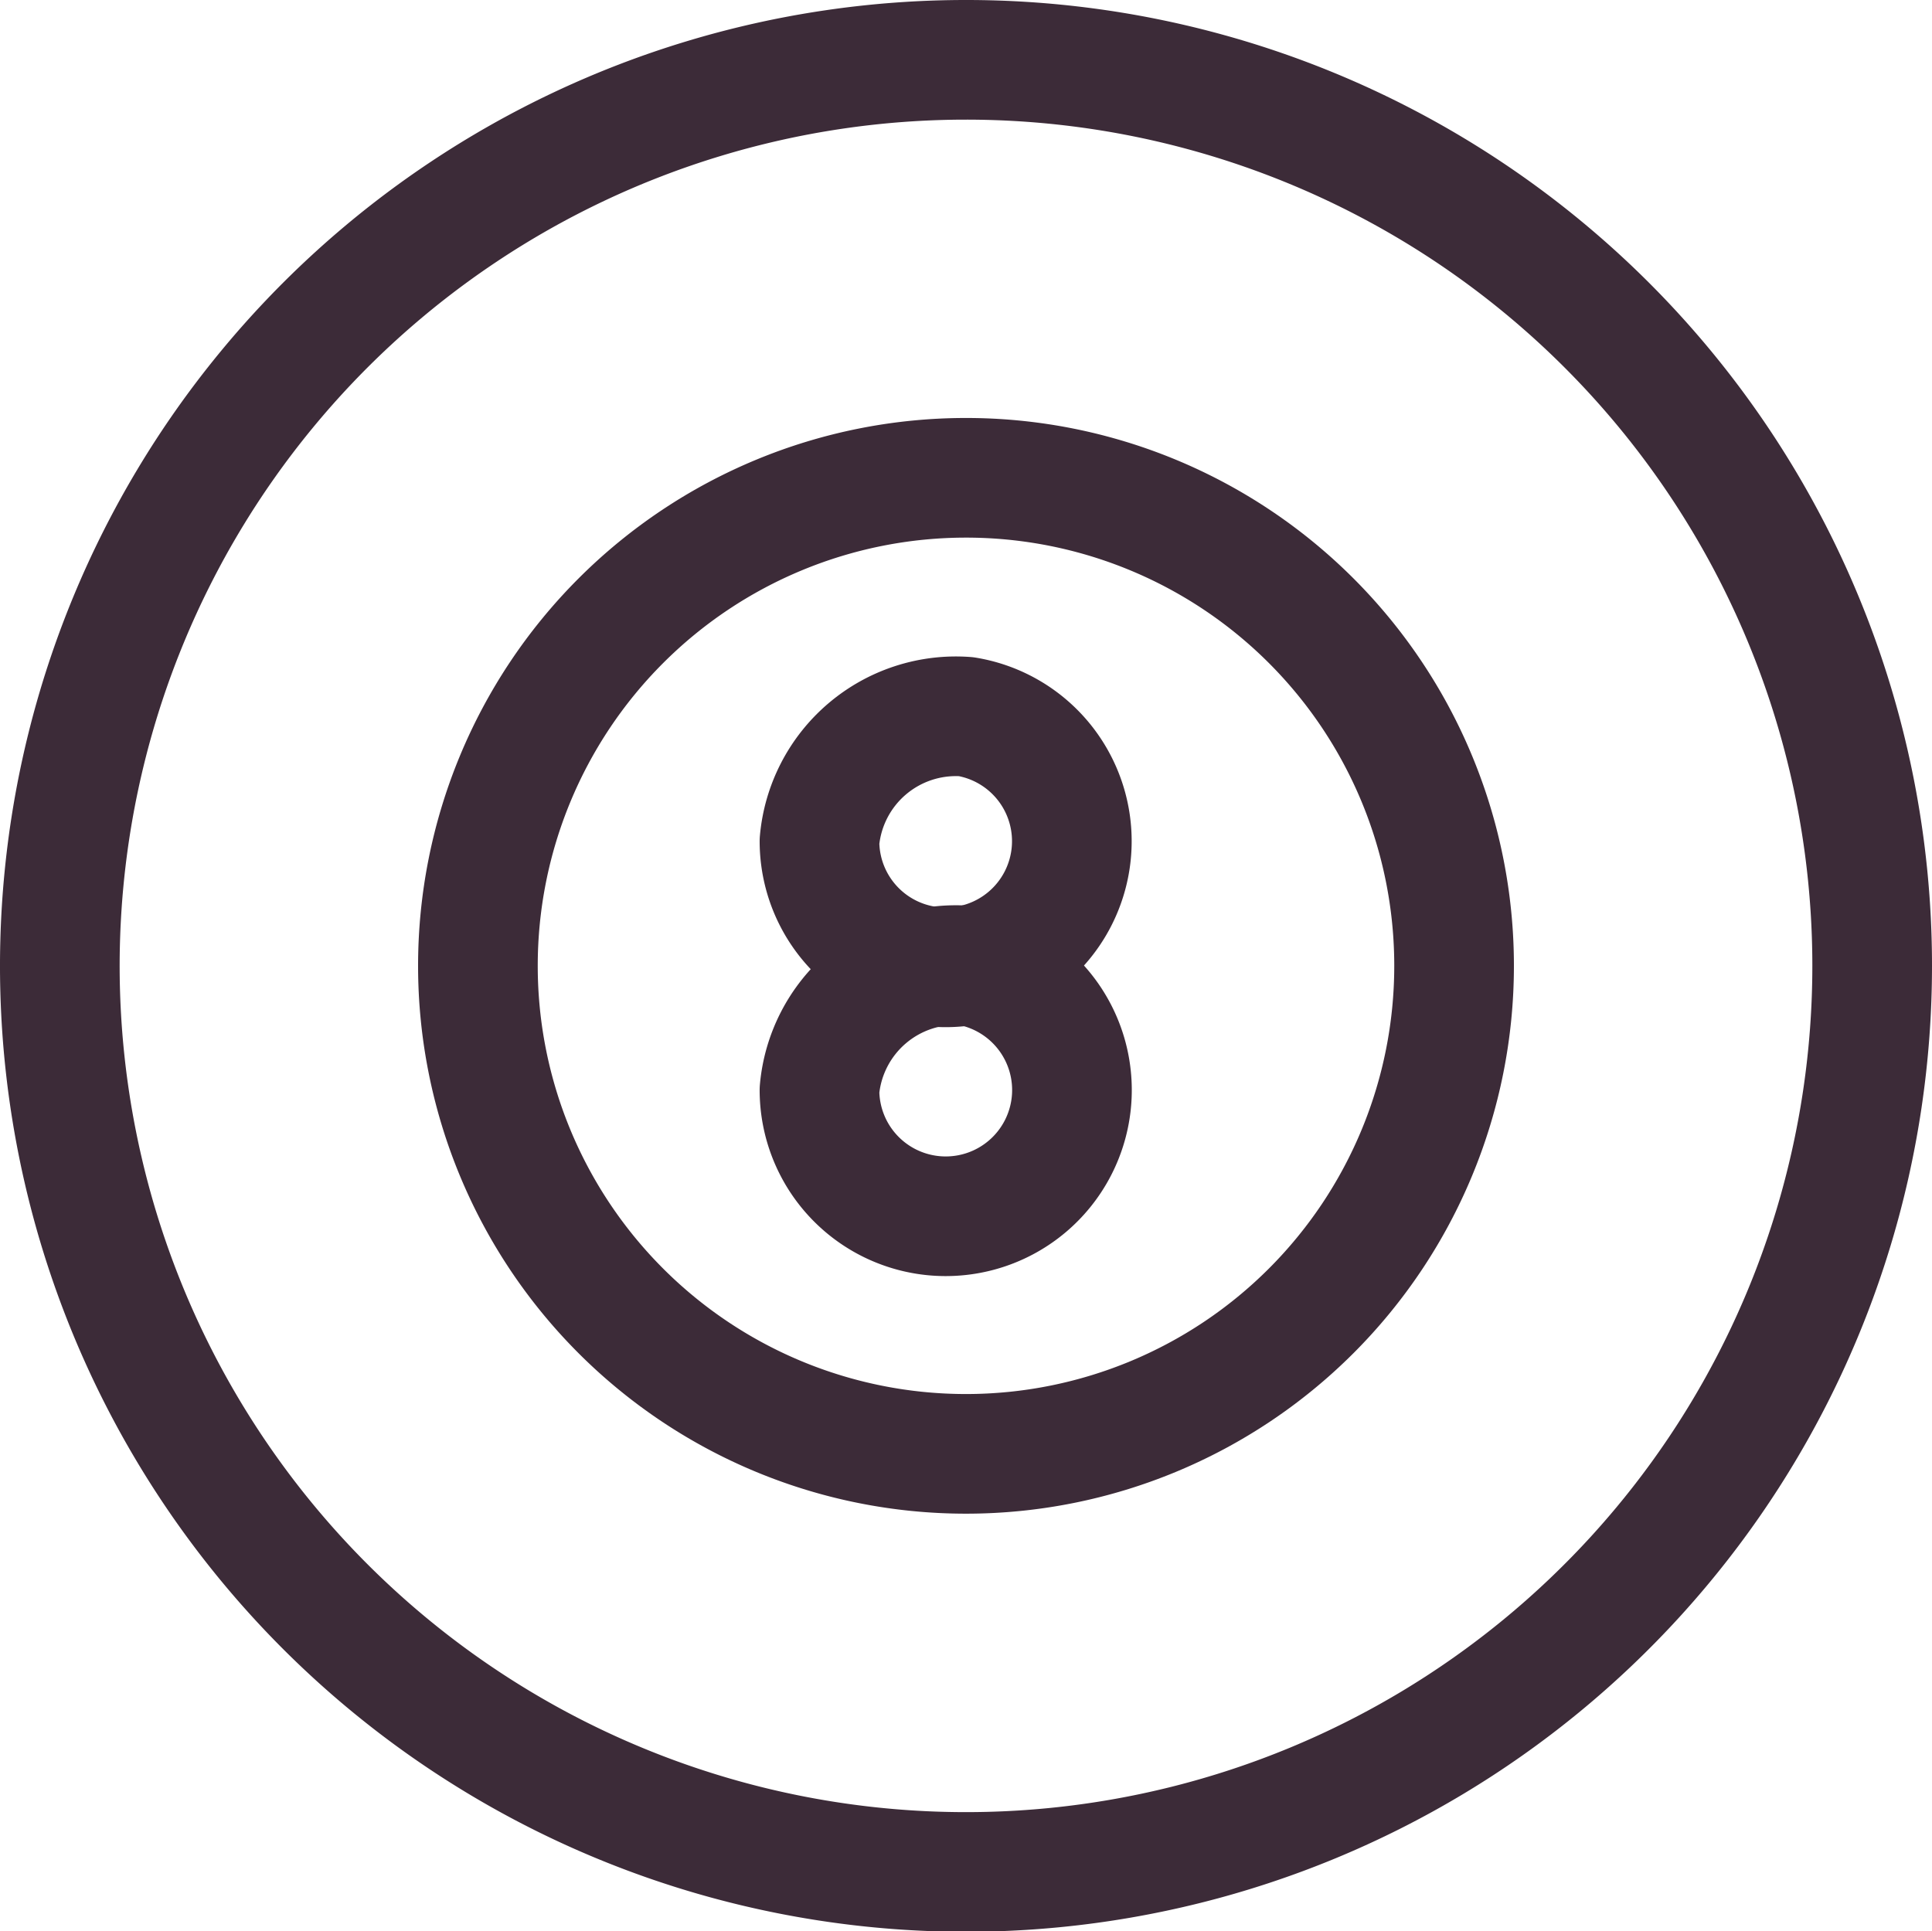
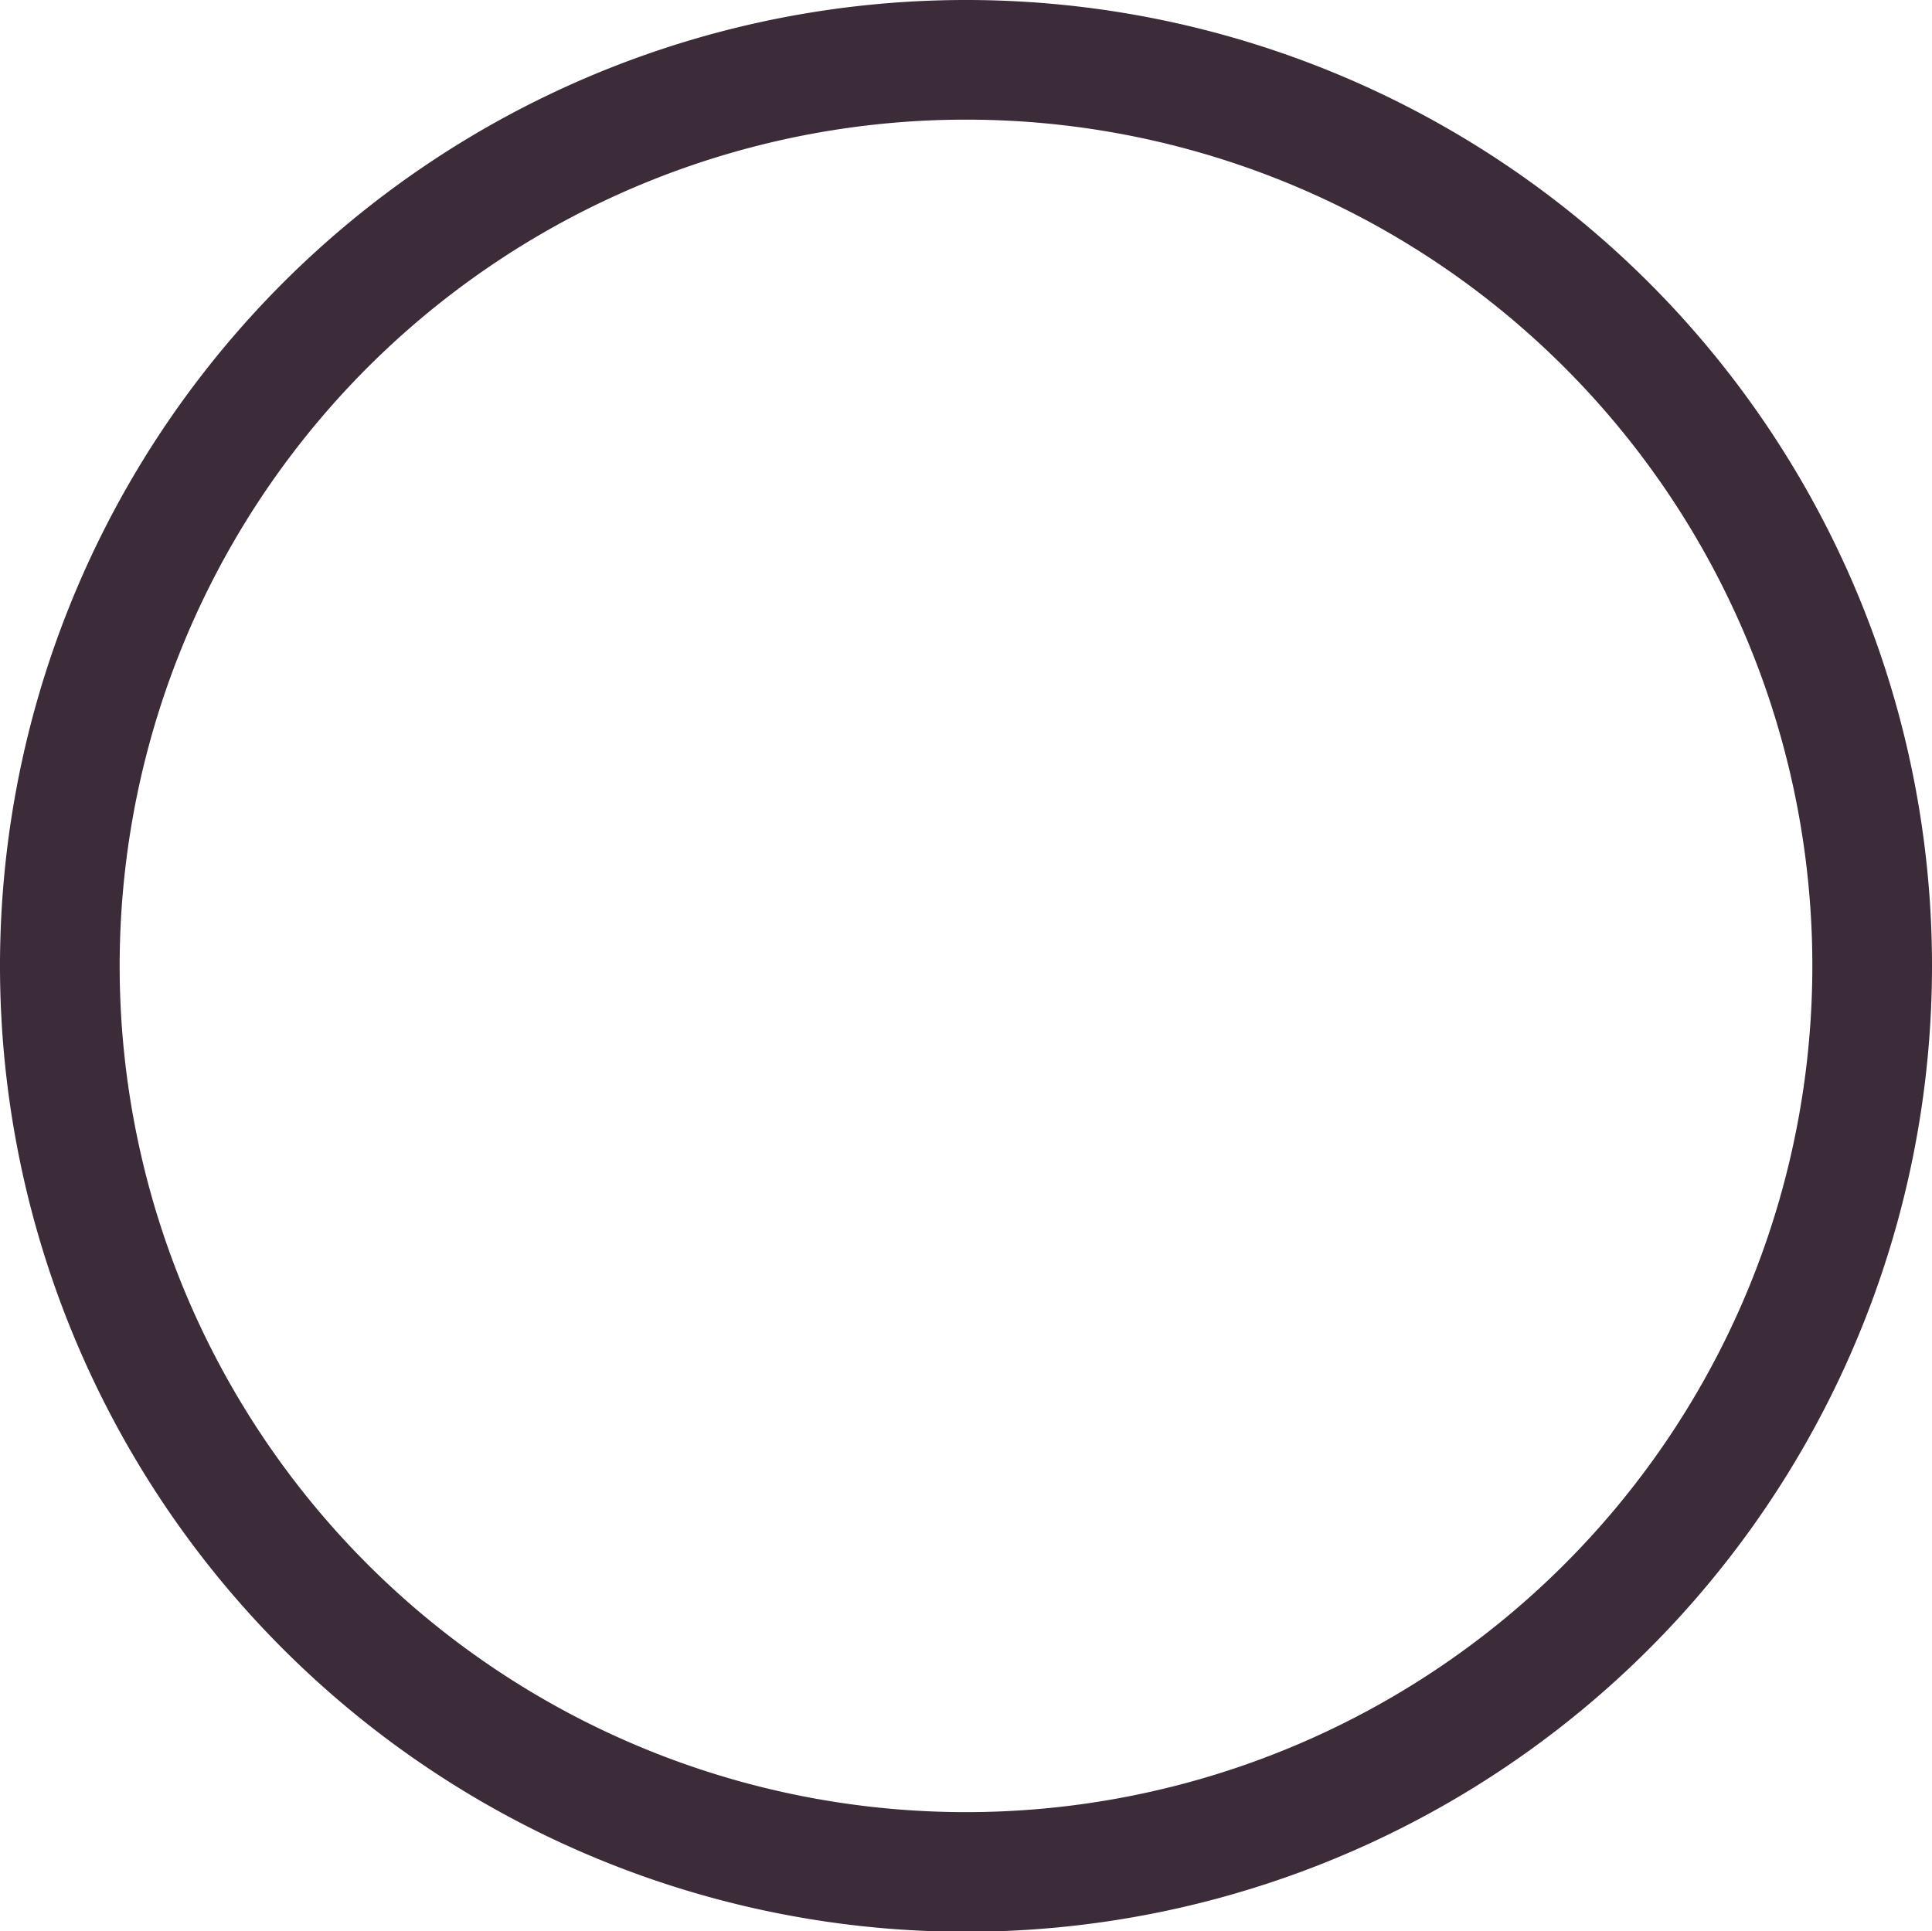
<svg xmlns="http://www.w3.org/2000/svg" width="32.292" height="32.285" viewBox="0 0 32.292 32.285">
  <g id="Group_599" data-name="Group 599" transform="translate(-484.769 -4725.235)">
    <g id="Group_598" data-name="Group 598" transform="translate(498.466 4737.215)">
-       <path id="Path_513" data-name="Path 513" d="M511.838,4746.661a2.109,2.109,0,1,1-2.45,2.082A2.289,2.289,0,0,1,511.838,4746.661Z" transform="translate(-509.388 -4746.661)" fill="none" stroke="#3c2b38" stroke-linejoin="round" stroke-width="2" />
-       <path id="Path_514" data-name="Path 514" d="M511.838,4754.4a2.11,2.11,0,1,1-2.45,2.082A2.289,2.289,0,0,1,511.838,4754.4Z" transform="translate(-509.388 -4750.241)" fill="none" stroke="#3c2b38" stroke-linejoin="round" stroke-width="2" />
-     </g>
-     <path id="Path_515" data-name="Path 515" d="M515.085,4747.388a8.158,8.158,0,1,1-8.16-8.156A8.156,8.156,0,0,1,515.085,4747.388Z" transform="translate(-6.012 -6.01)" fill="none" stroke="#3c2b38" stroke-linejoin="round" stroke-width="2" />
+       </g>
    <path id="Path_516" data-name="Path 516" d="M516.061,4741.378a15.146,15.146,0,1,1-15.149-15.143A15.143,15.143,0,0,1,516.061,4741.378Z" transform="translate(0 0)" fill="none" stroke="#3c2b38" stroke-linejoin="round" stroke-width="2" />
  </g>
</svg>